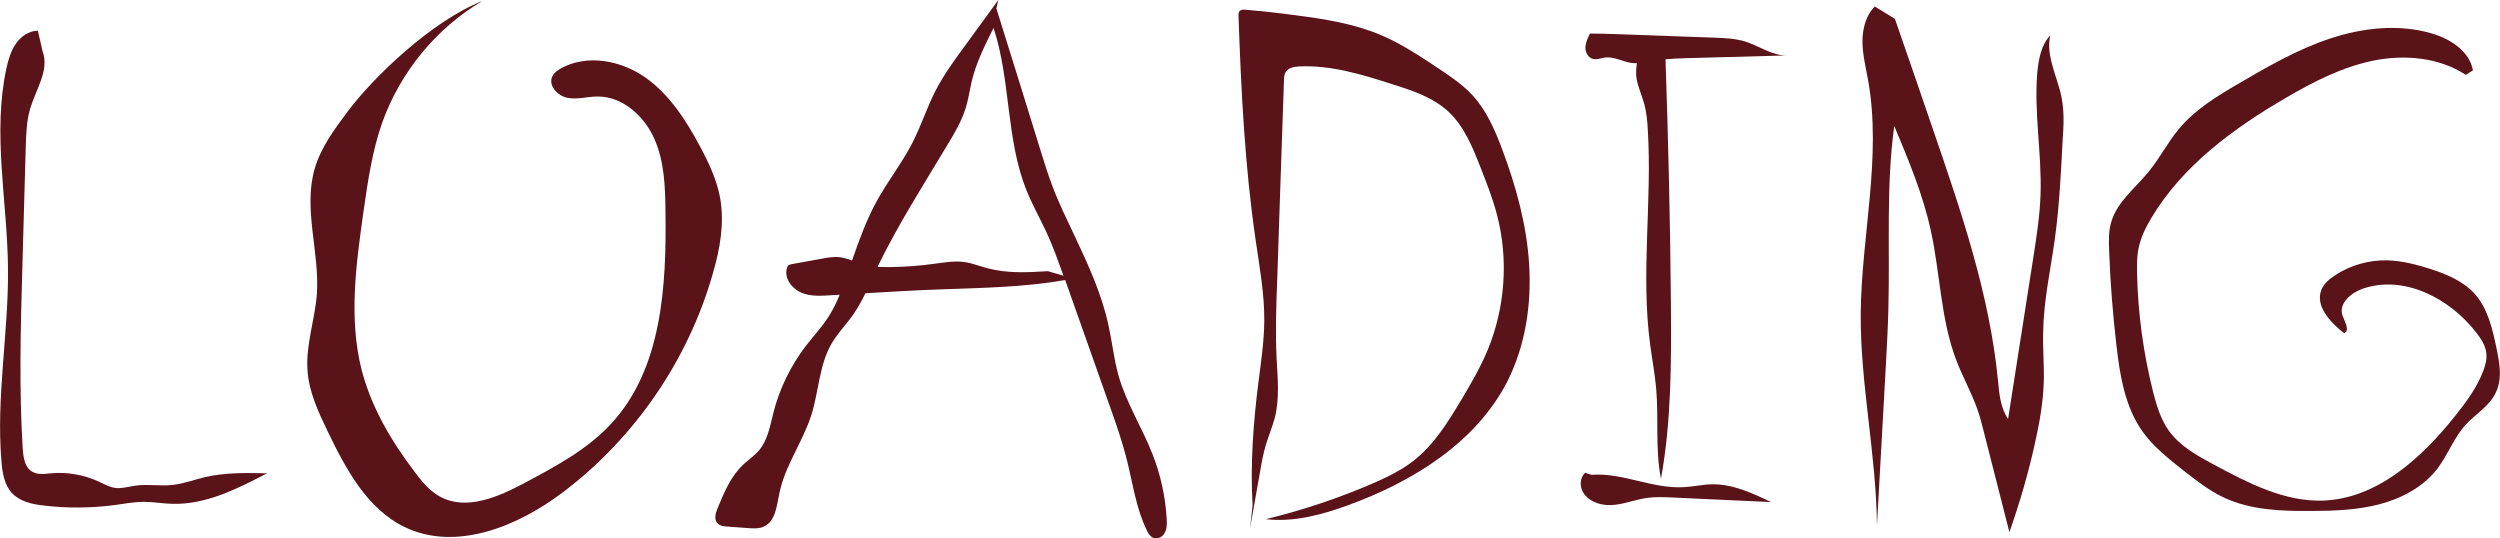
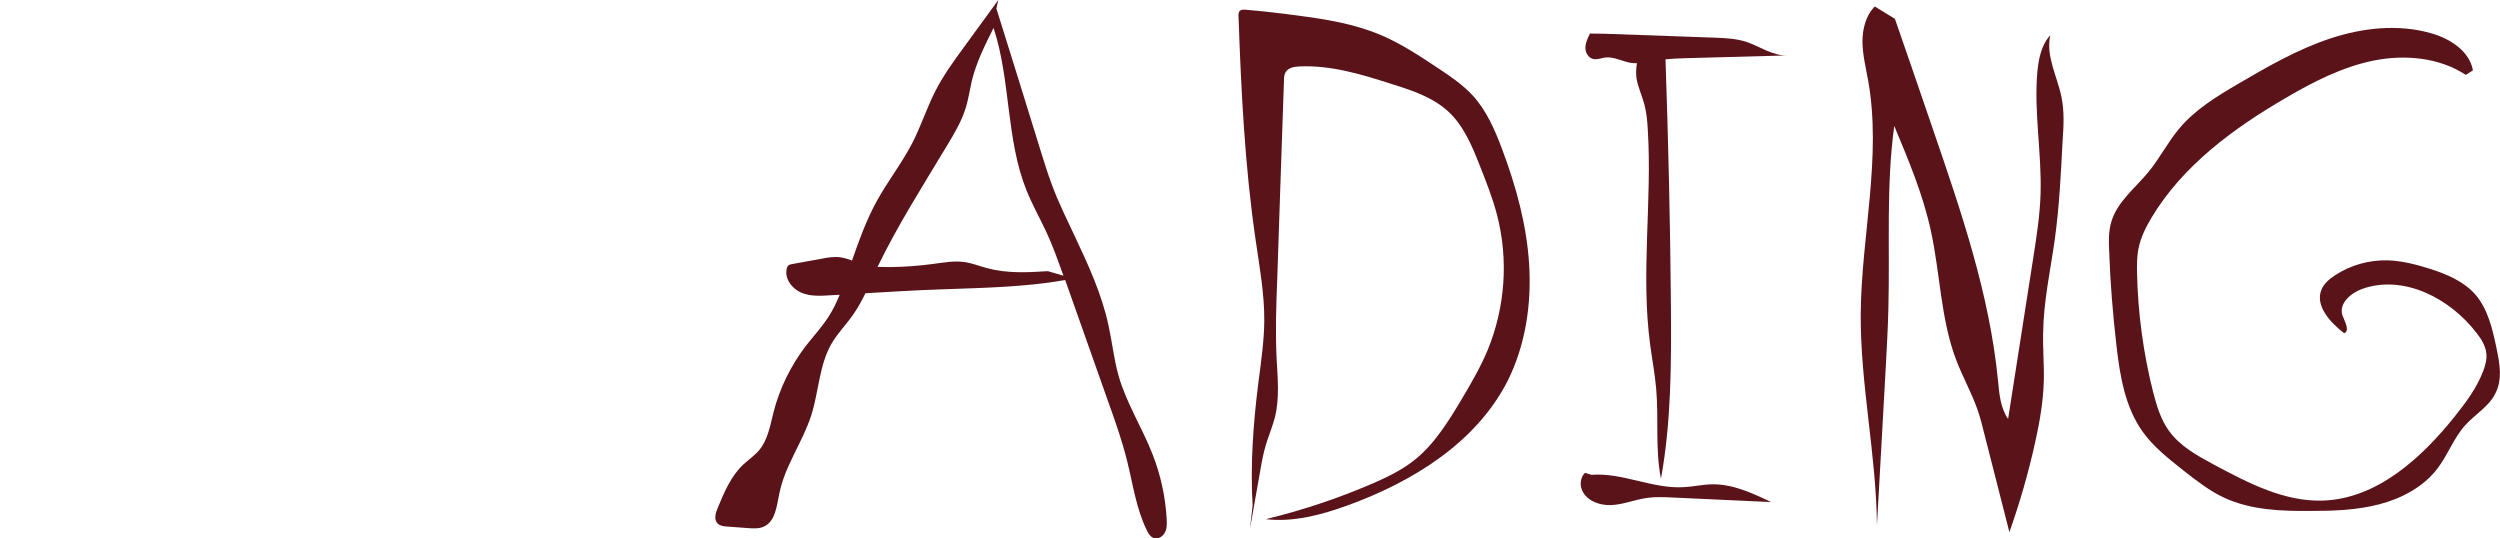
<svg xmlns="http://www.w3.org/2000/svg" version="1.1" id="Calque_1" x="0px" y="0px" viewBox="0 0 115.52 24.88" style="enable-background:new 0 0 115.52 24.88;" xml:space="preserve">
  <g>
    <g id="XMLID_58_">
      <path style="fill:#591319;" d="M53.91,23.97c-0.06-1.02-0.28-2.03-0.65-2.97c-0.48-1.24-1.22-2.38-1.58-3.66    c-0.21-0.76-0.29-1.54-0.46-2.31c-0.31-1.44-0.93-2.79-1.56-4.12c-0.37-0.79-0.76-1.57-1.06-2.39c-0.19-0.51-0.35-1.02-0.51-1.54    c-0.68-2.2-1.36-4.39-2.05-6.59L46.13,0c-0.54,0.74-1.07,1.47-1.61,2.21c-0.47,0.64-0.93,1.28-1.29,1.98    c-0.4,0.78-0.67,1.63-1.07,2.41c-0.48,0.93-1.13,1.76-1.64,2.68c-0.48,0.87-0.82,1.81-1.15,2.76c-0.17-0.07-0.35-0.12-0.53-0.15    c-0.3-0.04-0.61,0.01-0.9,0.07c-0.44,0.08-0.88,0.16-1.33,0.24c-0.07,0.01-0.14,0.03-0.19,0.07c-0.03,0.03-0.05,0.08-0.06,0.12    c-0.13,0.46,0.22,0.94,0.66,1.13c0.44,0.19,0.93,0.15,1.41,0.12c0.12-0.01,0.24-0.01,0.37-0.02c-0.14,0.34-0.3,0.68-0.5,0.99    c-0.31,0.49-0.71,0.92-1.07,1.38c-0.69,0.91-1.21,1.96-1.49,3.07c-0.15,0.6-0.26,1.25-0.65,1.73c-0.22,0.26-0.5,0.45-0.75,0.68    c-0.57,0.54-0.88,1.28-1.18,2.01c-0.1,0.23-0.18,0.53,0,0.71c0.11,0.11,0.28,0.13,0.43,0.14c0.32,0.02,0.63,0.05,0.95,0.07    c0.26,0.02,0.53,0.04,0.76-0.07c0.53-0.24,0.59-0.95,0.71-1.52c0.25-1.28,1.08-2.38,1.48-3.63c0.35-1.11,0.36-2.33,0.95-3.33    c0.28-0.47,0.67-0.86,0.98-1.31c0.22-0.31,0.4-0.65,0.57-0.99c1.17-0.07,2.35-0.14,3.52-0.18c1.91-0.07,3.83-0.1,5.71-0.43    c0.68,1.91,1.35,3.83,2.03,5.74c0.31,0.86,0.61,1.73,0.83,2.61c0.27,1.08,0.42,2.21,0.91,3.21c0.07,0.15,0.16,0.3,0.32,0.36    c0.2,0.07,0.43-0.07,0.52-0.26C53.93,24.41,53.92,24.18,53.91,23.97z M45.61,12.39c-0.35-0.09-0.68-0.23-1.04-0.28    c-0.47-0.07-0.94,0.02-1.41,0.08c-0.65,0.09-1.3,0.14-1.96,0.15c-0.22,0-0.43,0-0.65-0.01c0.94-1.94,2.11-3.77,3.22-5.62    c0.34-0.56,0.67-1.12,0.86-1.74c0.12-0.4,0.18-0.81,0.27-1.21c0.21-0.87,0.61-1.67,1.01-2.47c0.8,2.43,0.57,5.13,1.52,7.5    c0.26,0.65,0.61,1.27,0.91,1.91c0.31,0.66,0.55,1.35,0.8,2.04l-0.72-0.21C47.48,12.59,46.52,12.64,45.61,12.39z" />
    </g>
    <g id="XMLID_56_">
      <path style="fill:#591319;" d="M70.66,12.24c-0.11-1.83-0.6-3.61-1.24-5.32c-0.34-0.91-0.73-1.82-1.39-2.53    c-0.46-0.49-1.02-0.87-1.58-1.24C65.59,2.58,64.72,2,63.76,1.6c-1.2-0.5-2.49-0.71-3.78-0.88c-0.81-0.11-1.61-0.2-2.42-0.27    c-0.09-0.01-0.2-0.01-0.27,0.05c-0.06,0.06-0.07,0.17-0.06,0.26c0.12,3.45,0.29,6.91,0.79,10.33c0.18,1.24,0.41,2.49,0.4,3.75    c-0.01,0.94-0.15,1.88-0.27,2.82c-0.24,1.89-0.38,3.8-0.27,5.7l-0.12,1.07c0.16-0.89,0.31-1.78,0.47-2.66    c0.07-0.42,0.15-0.84,0.27-1.24c0.13-0.42,0.3-0.82,0.41-1.24c0.22-0.88,0.13-1.81,0.08-2.71c-0.06-1.24-0.02-2.48,0.03-3.71    c0.04-1.3,0.09-2.6,0.13-3.9c0.06-1.75,0.12-3.51,0.18-5.26c0-0.13,0.01-0.27,0.08-0.38c0.12-0.2,0.39-0.25,0.62-0.26    c1.47-0.07,2.9,0.37,4.3,0.82c0.93,0.29,1.89,0.61,2.6,1.27c0.72,0.67,1.1,1.61,1.46,2.52c0.29,0.74,0.59,1.49,0.79,2.27    c0.53,2.05,0.37,4.27-0.44,6.23c-0.33,0.79-0.76,1.53-1.2,2.27c-0.63,1.05-1.29,2.13-2.26,2.87c-0.56,0.43-1.21,0.74-1.85,1.02    c-1.6,0.69-3.25,1.24-4.94,1.65c1.28,0.15,2.58-0.2,3.79-0.64c3-1.09,5.94-2.9,7.39-5.76C70.49,15.94,70.77,14.07,70.66,12.24z" />
    </g>
    <g id="XMLID_54_">
      <path style="fill:#591319;" d="M115.35,16.05c-0.18-0.86-0.39-1.76-0.96-2.43c-0.54-0.62-1.33-0.95-2.11-1.2    c-0.64-0.2-1.29-0.37-1.96-0.39c-0.85-0.02-1.71,0.22-2.42,0.69c-0.25,0.16-0.5,0.37-0.62,0.64c-0.33,0.76,0.39,1.53,1.04,2.04    c0.28-0.13,0.02-0.54-0.08-0.83c-0.18-0.54,0.38-1.03,0.91-1.22c1.91-0.68,4.06,0.43,5.29,2.04c0.22,0.28,0.42,0.6,0.45,0.95    c0.03,0.27-0.05,0.54-0.14,0.79c-0.29,0.77-0.79,1.45-1.31,2.1c-1.55,1.94-3.59,3.8-6.07,3.9c-1.8,0.07-3.48-0.81-5.07-1.66    c-0.78-0.42-1.58-0.86-2.09-1.58c-0.37-0.52-0.56-1.16-0.72-1.78c-0.45-1.79-0.7-3.63-0.74-5.47c-0.01-0.39-0.01-0.79,0.07-1.17    c0.1-0.5,0.33-0.96,0.59-1.4c1.44-2.41,3.78-4.13,6.2-5.54c1.28-0.75,2.61-1.43,4.06-1.73c1.45-0.29,3.04-0.15,4.27,0.66    l0.33-0.21c-0.16-0.89-1.05-1.46-1.92-1.71c-1.52-0.44-3.17-0.26-4.68,0.24c-1.51,0.5-2.89,1.3-4.26,2.1    c-0.99,0.58-1.99,1.19-2.72,2.07c-0.52,0.62-0.89,1.36-1.41,1.99c-0.61,0.75-1.45,1.38-1.72,2.31c-0.13,0.43-0.12,0.89-0.1,1.33    c0.05,1.47,0.17,2.94,0.34,4.41c0.16,1.39,0.4,2.83,1.21,3.96c0.5,0.7,1.19,1.24,1.87,1.78c0.6,0.47,1.21,0.95,1.9,1.27    c1.23,0.57,2.63,0.62,3.99,0.61c1.07,0,2.15-0.04,3.18-0.31c1.03-0.27,2.03-0.8,2.68-1.65c0.49-0.64,0.76-1.44,1.31-2.03    c0.45-0.49,1.07-0.84,1.36-1.43C115.65,17.53,115.5,16.76,115.35,16.05z" />
    </g>
    <g id="XMLID_46_">
      <g id="XMLID_49_">
        <path style="fill:#591319;" d="M73.6,2.72c0.18,0.05,0.37-0.03,0.55-0.06c0.42-0.06,0.82,0.19,1.24,0.25     c0.08,0.01,0.17,0.01,0.25,0.01c-0.04,0.23-0.05,0.47-0.02,0.7c0.07,0.41,0.25,0.79,0.36,1.19c0.1,0.38,0.14,0.77,0.16,1.16     c0.21,3.31-0.33,6.66,0.11,9.95c0.09,0.68,0.22,1.36,0.28,2.05c0.12,1.38-0.05,2.79,0.22,4.15c0.48-2.64,0.48-5.34,0.46-8.03     c-0.03-3.79-0.12-7.57-0.25-11.35c0.29-0.03,0.59-0.04,0.88-0.05c1.59-0.04,3.19-0.09,4.78-0.13c-0.7,0.04-1.31-0.43-1.97-0.64     c-0.46-0.14-0.94-0.16-1.42-0.18c-1.69-0.06-3.37-0.12-5.06-0.18l-0.7-0.01c-0.1,0.2-0.21,0.42-0.21,0.65     C73.25,2.41,73.38,2.66,73.6,2.72z" />
      </g>
      <g id="XMLID_47_">
        <path style="fill:#591319;" d="M77.81,22.51c-1.44,0.09-2.83-0.68-4.27-0.57l-0.3-0.09c-0.18,0.17-0.24,0.46-0.17,0.7     c0.15,0.55,0.8,0.81,1.36,0.79c0.57-0.02,1.1-0.25,1.66-0.33c0.4-0.06,0.81-0.04,1.22-0.02c1.51,0.07,3.02,0.14,4.53,0.21     c-0.88-0.42-1.8-0.85-2.77-0.82C78.66,22.39,78.24,22.49,77.81,22.51z" />
      </g>
    </g>
    <g id="XMLID_44_">
-       <path style="fill:#591319;" d="M9.46,22.05c-0.5,0.12-0.99,0.31-1.51,0.36c-0.56,0.06-1.13-0.05-1.68,0.03    c-0.31,0.04-0.61,0.14-0.92,0.11c-0.28-0.03-0.53-0.18-0.79-0.3c-0.69-0.31-1.45-0.45-2.2-0.38c-0.3,0.03-0.62,0.08-0.88-0.08    c-0.34-0.2-0.4-0.65-0.43-1.05c-0.17-2.76-0.1-5.52-0.02-8.28c0.05-1.9,0.11-3.8,0.16-5.7C1.21,6.17,1.23,5.57,1.4,5    c0.26-0.87,0.89-1.76,0.57-2.62L1.75,1.42c-0.41,0-0.78,0.26-1.01,0.59C0.51,2.34,0.39,2.74,0.3,3.14    C-0.36,6.17,0.34,9.3,0.37,12.4c0.03,2.98-0.56,5.97-0.3,8.94c0.04,0.51,0.13,1.06,0.48,1.44c0.37,0.4,0.94,0.52,1.47,0.58    c1.08,0.13,2.18,0.12,3.26-0.02c0.45-0.06,0.91-0.15,1.37-0.15c0.43,0,0.87,0.08,1.3,0.09c1.55,0.05,3.01-0.69,4.39-1.41    C11.38,21.85,10.4,21.83,9.46,22.05z" />
-     </g>
+       </g>
    <g id="XMLID_42_">
      <path style="fill:#591319;" d="M95.26,4.5c-0.19-0.96-0.74-1.91-0.52-2.87c-0.42,0.45-0.54,1.1-0.6,1.71    c-0.16,1.87,0.21,3.75,0.15,5.63c-0.03,0.97-0.18,1.94-0.33,2.9c-0.39,2.5-0.78,5-1.17,7.49c-0.36-0.52-0.41-1.18-0.47-1.81    c-0.39-3.95-1.69-7.75-2.98-11.51c-0.59-1.72-1.18-3.45-1.78-5.17L86.63,0.3c-0.42,0.42-0.57,1.04-0.57,1.64    c0.01,0.59,0.15,1.17,0.26,1.76c0.64,3.56-0.31,7.19-0.34,10.8c-0.02,3.27,0.72,6.51,0.75,9.78c0.13-2.39,0.27-4.79,0.4-7.18    c0.05-0.97,0.11-1.93,0.13-2.9c0.07-2.8-0.11-5.61,0.27-8.38c0.66,1.58,1.33,3.17,1.69,4.84c0.44,2,0.45,4.11,1.19,6.02    c0.29,0.75,0.68,1.45,0.95,2.2c0.14,0.39,0.24,0.79,0.34,1.2c0.38,1.5,0.77,3,1.15,4.51c0.48-1.36,0.88-2.74,1.19-4.15    c0.21-0.93,0.37-1.87,0.4-2.82c0.02-0.75-0.05-1.5-0.03-2.26c0.02-1.45,0.34-2.88,0.54-4.32c0.21-1.51,0.28-3.03,0.36-4.56    C95.36,5.82,95.39,5.15,95.26,4.5z" />
    </g>
    <g id="XMLID_33_">
-       <path style="fill:#591319;" d="M33.28,9.17c-0.15-0.84-0.52-1.63-0.92-2.38c-0.65-1.22-1.42-2.42-2.54-3.21    c-1.13-0.79-2.69-1.09-3.9-0.42c-0.16,0.09-0.32,0.2-0.4,0.37c-0.2,0.42,0.24,0.9,0.7,0.99c0.46,0.09,0.93-0.06,1.39-0.06    c1.15-0.01,2.15,0.89,2.62,1.94c0.47,1.05,0.51,2.23,0.52,3.38c0.05,3.45-0.16,7.25-2.5,9.79c-1.1,1.19-2.55,1.97-3.98,2.73    c-1.23,0.66-2.73,1.32-3.95,0.64c-0.47-0.26-0.82-0.68-1.14-1.11c-1.09-1.43-2.02-3-2.47-4.74c-0.6-2.37-0.26-4.86,0.08-7.27    c0.2-1.4,0.4-2.81,0.87-4.15c0.83-2.33,2.49-4.36,4.62-5.62c-2.35,0.93-5.05,3.54-6.22,5.11c-0.61,0.82-1.24,1.66-1.52,2.64    c-0.54,1.87,0.24,3.86,0.1,5.8c-0.09,1.19-0.52,2.35-0.43,3.53c0.07,0.99,0.5,1.91,0.93,2.8c0.84,1.74,1.82,3.58,3.55,4.42    c2.37,1.15,5.23-0.02,7.33-1.61c3.32-2.51,5.8-6.13,6.93-10.14C33.27,11.49,33.48,10.32,33.28,9.17z" />
-     </g>
+       </g>
  </g>
</svg>